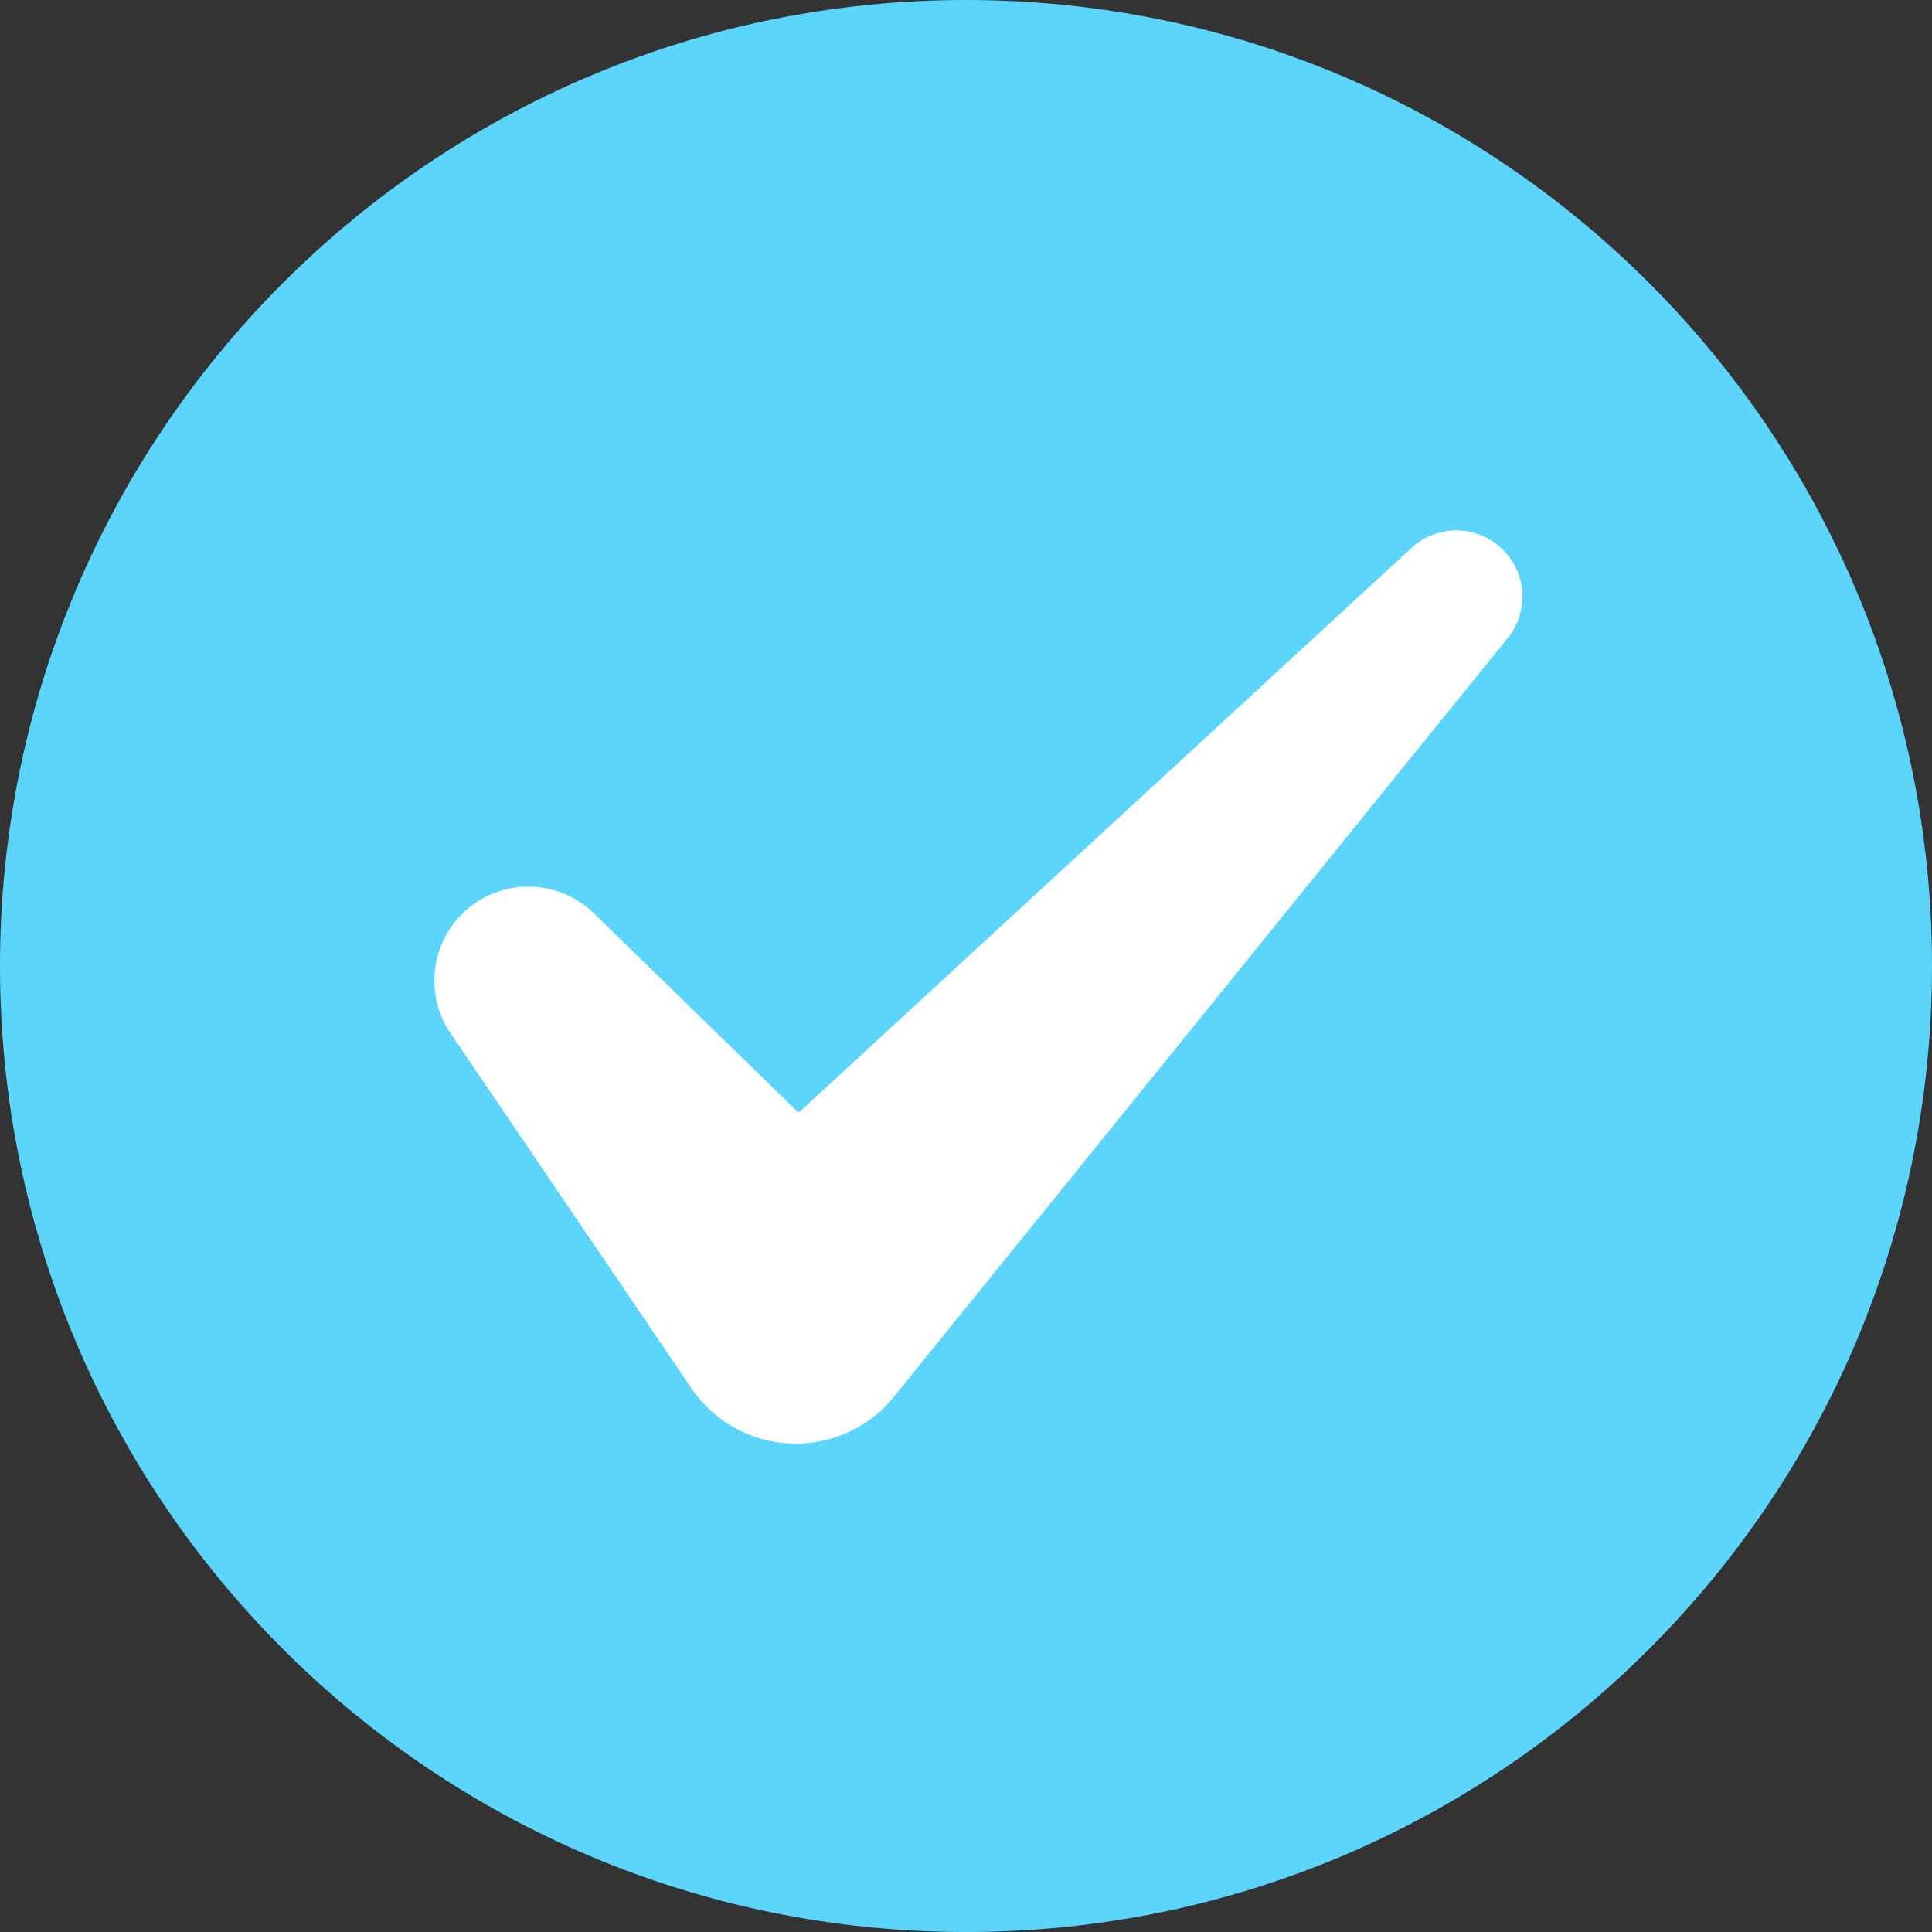
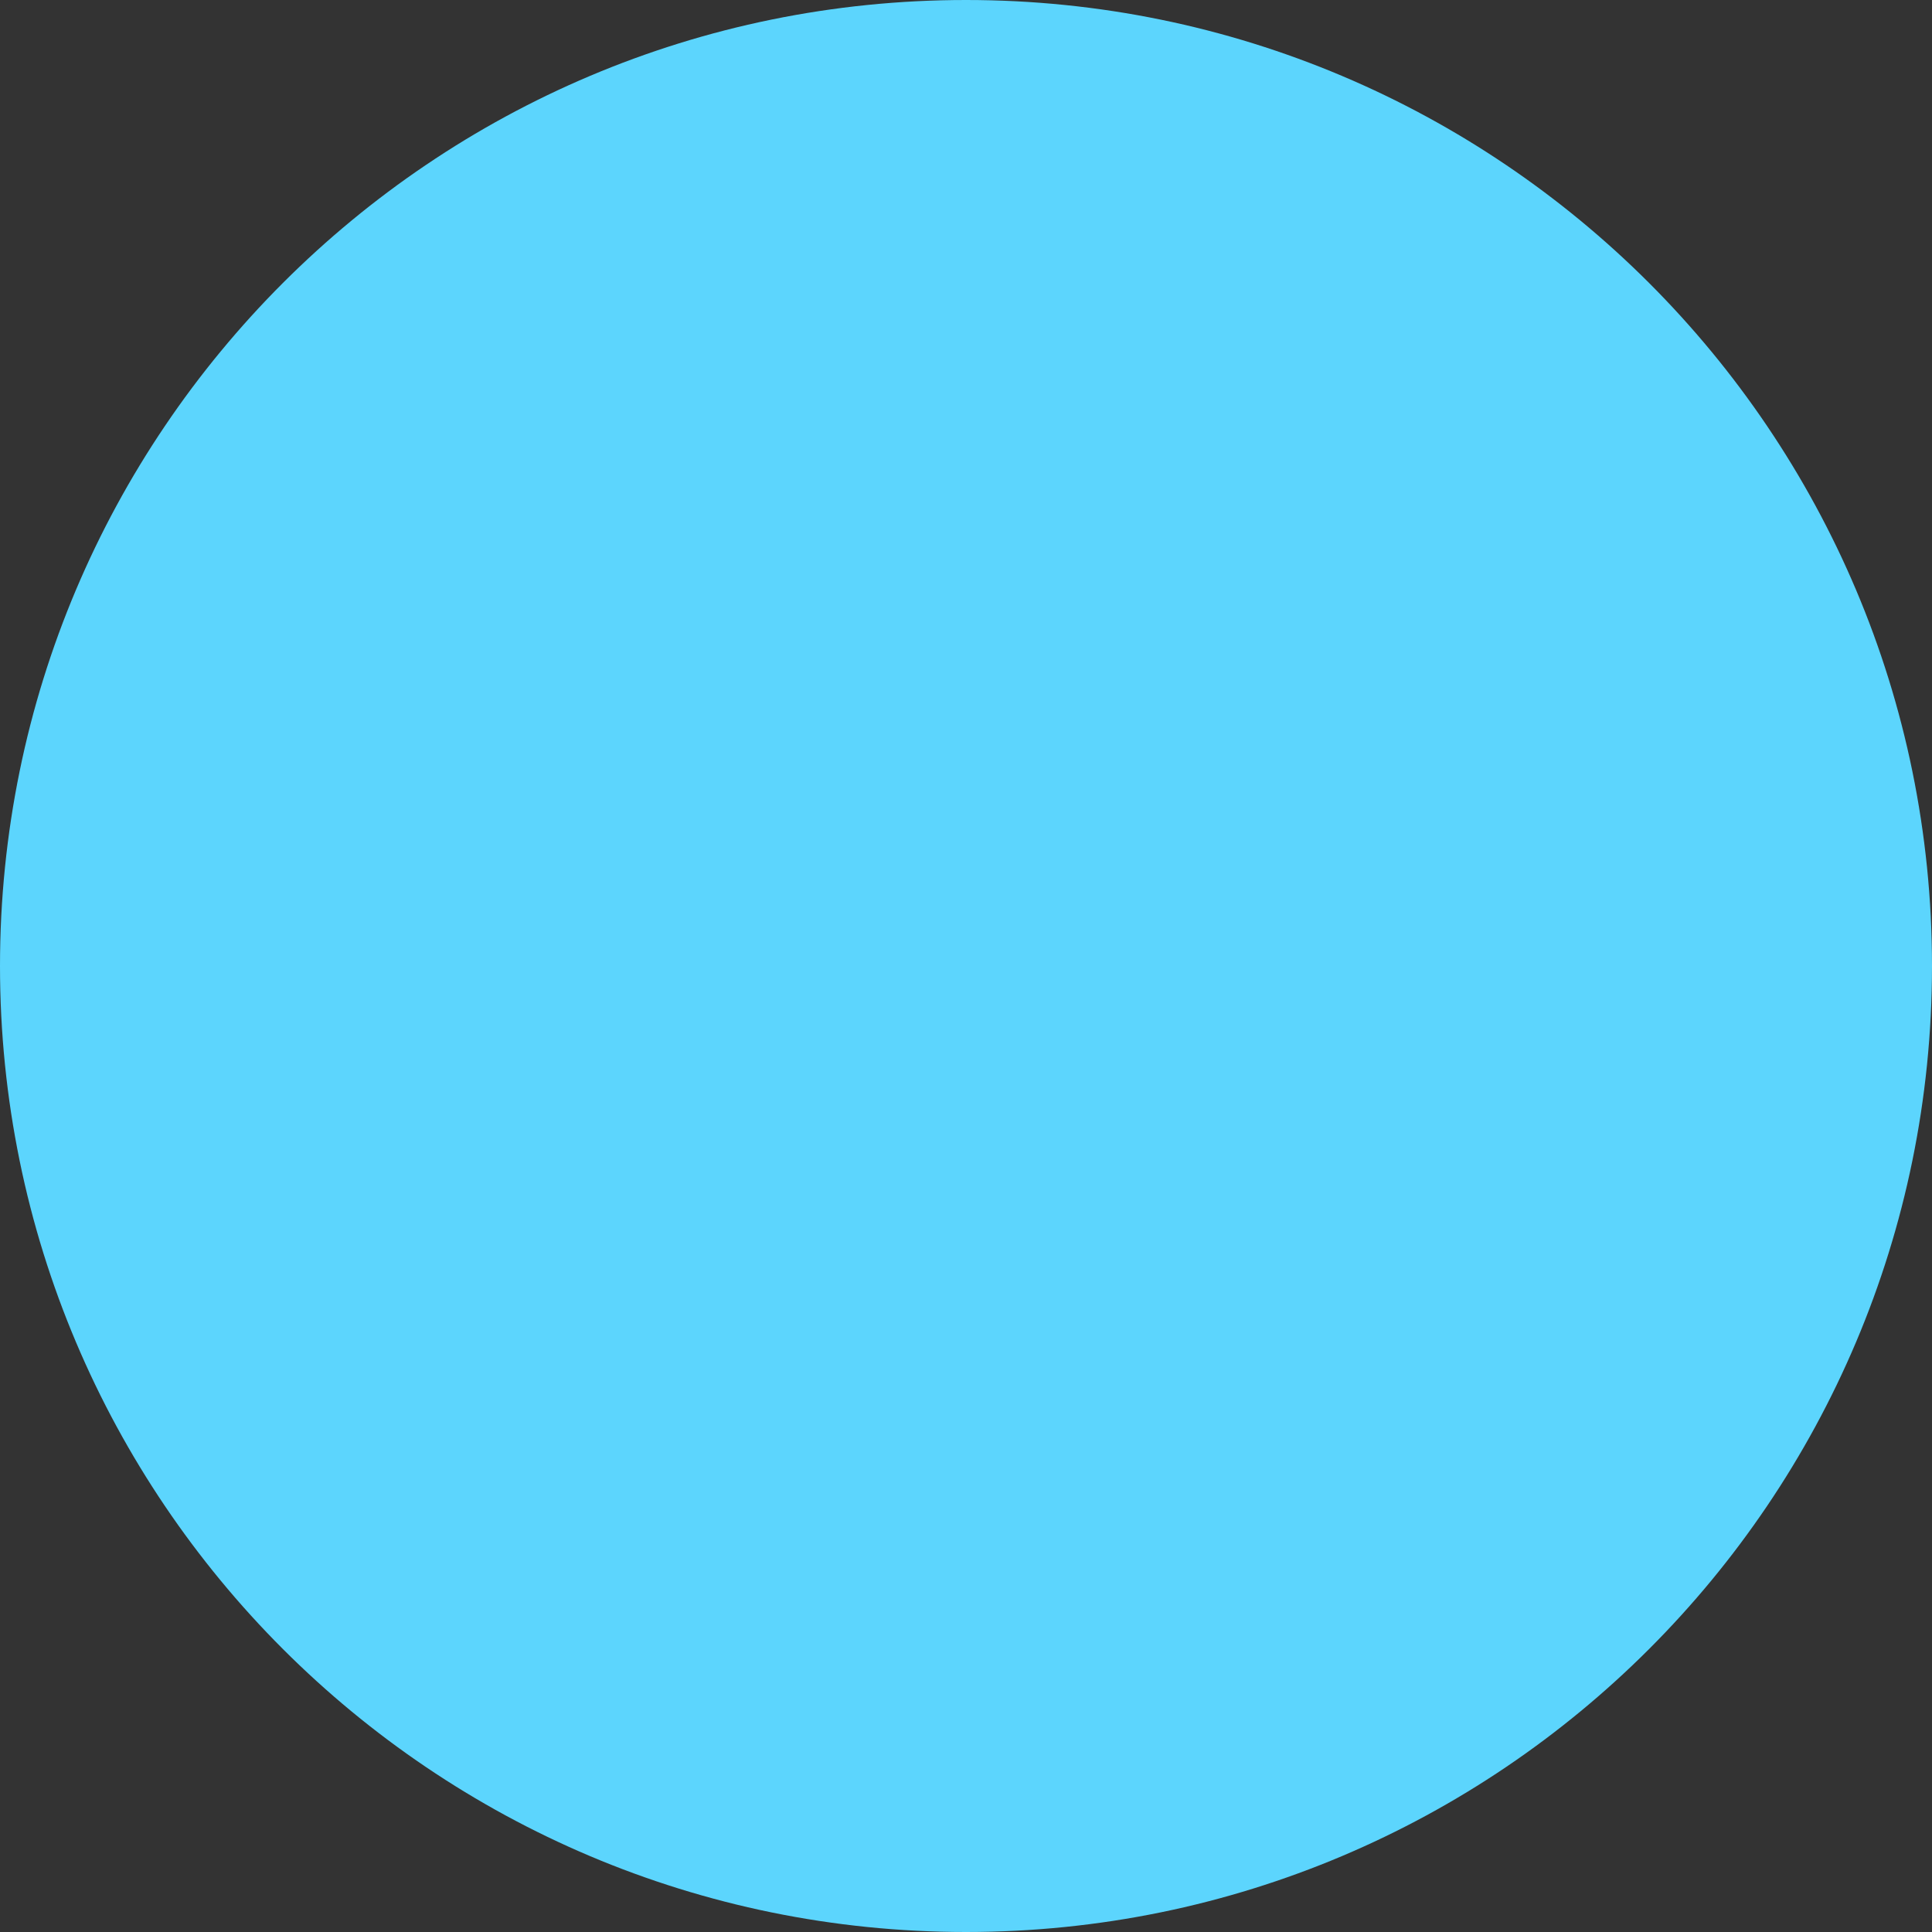
<svg xmlns="http://www.w3.org/2000/svg" width="36" height="36">
  <rect width="100%" height="100%" fill="#333333" stroke="none" />
  <path fill="#5cd5fd" d="M18 0C8.059 0 0 8.059 0 18s8.059 18 18 18 18-8.059 18-18S27.941 0 18 0z" />
-   <path fill="#fff" d="M28.093 11.89L16.656 26.028a2.35 2.35 0 01-3.305.349 2.42 2.42 0 01-.467-.508l-4.489-6.616a1.75 1.75 0 012.669-2.236l3.817 3.717 11.42-10.524a1.23 1.23 0 011.74.071c.42.455.431 1.142.052 1.61z" />
</svg>